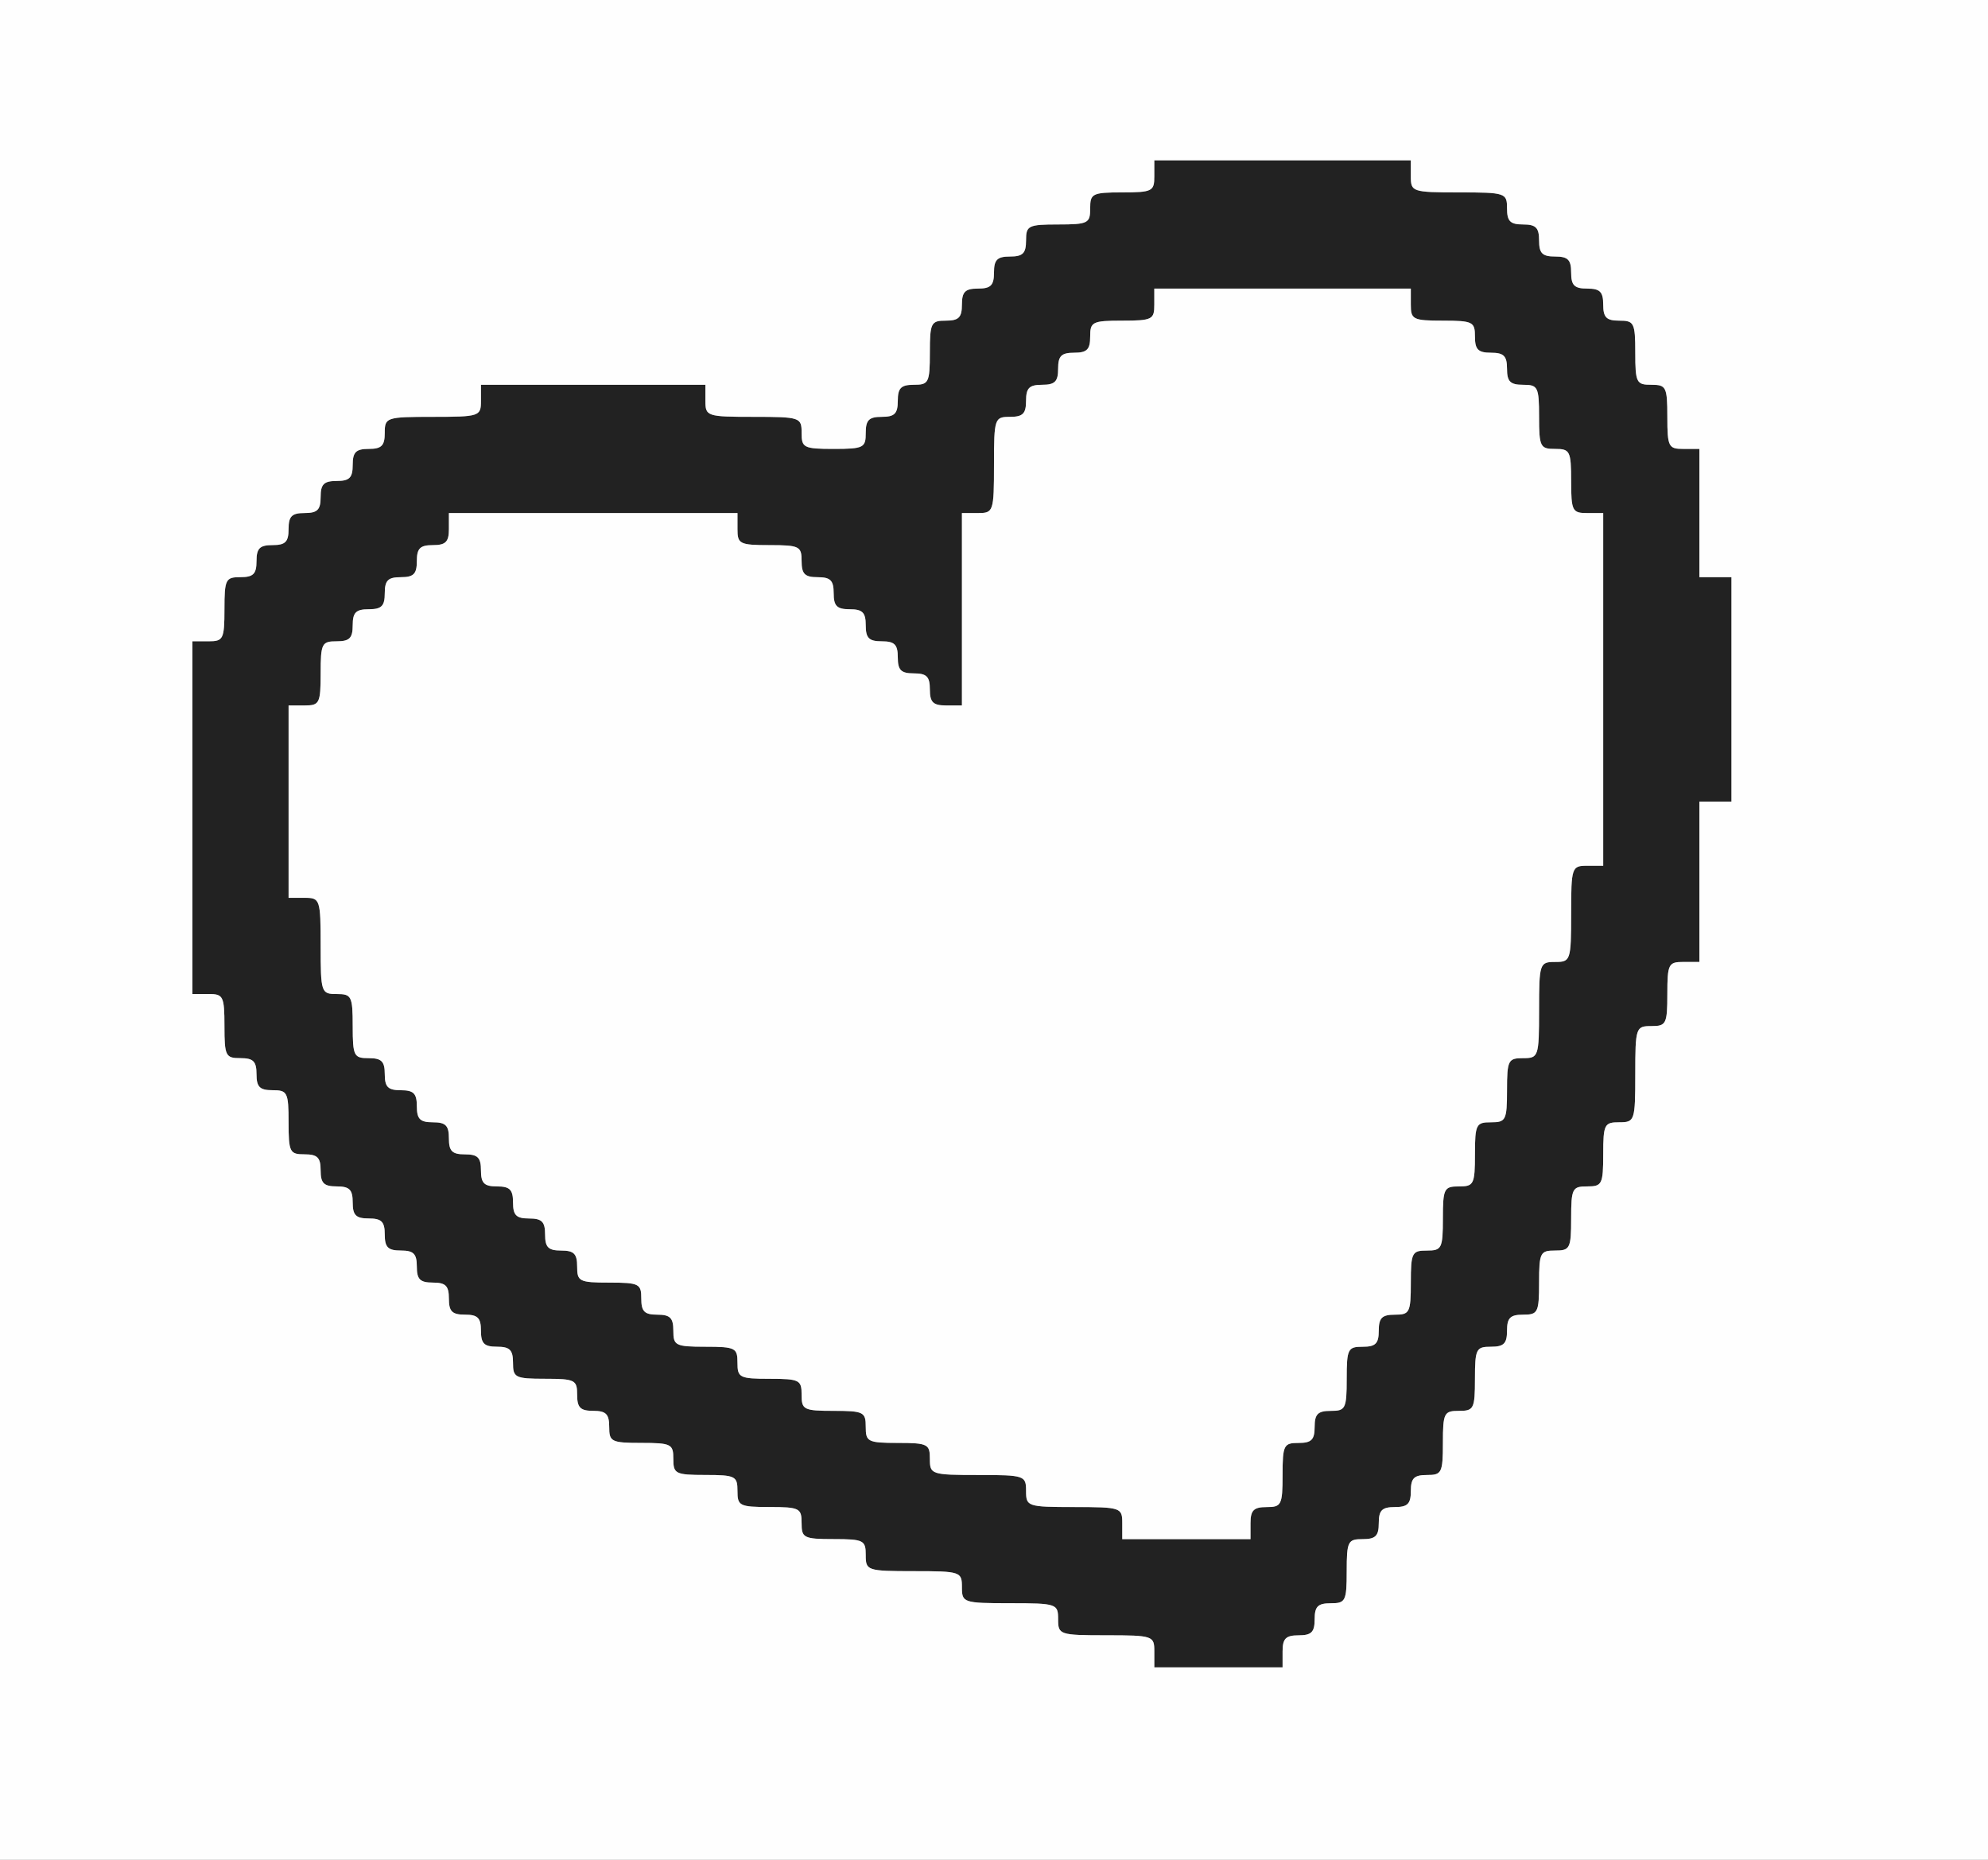
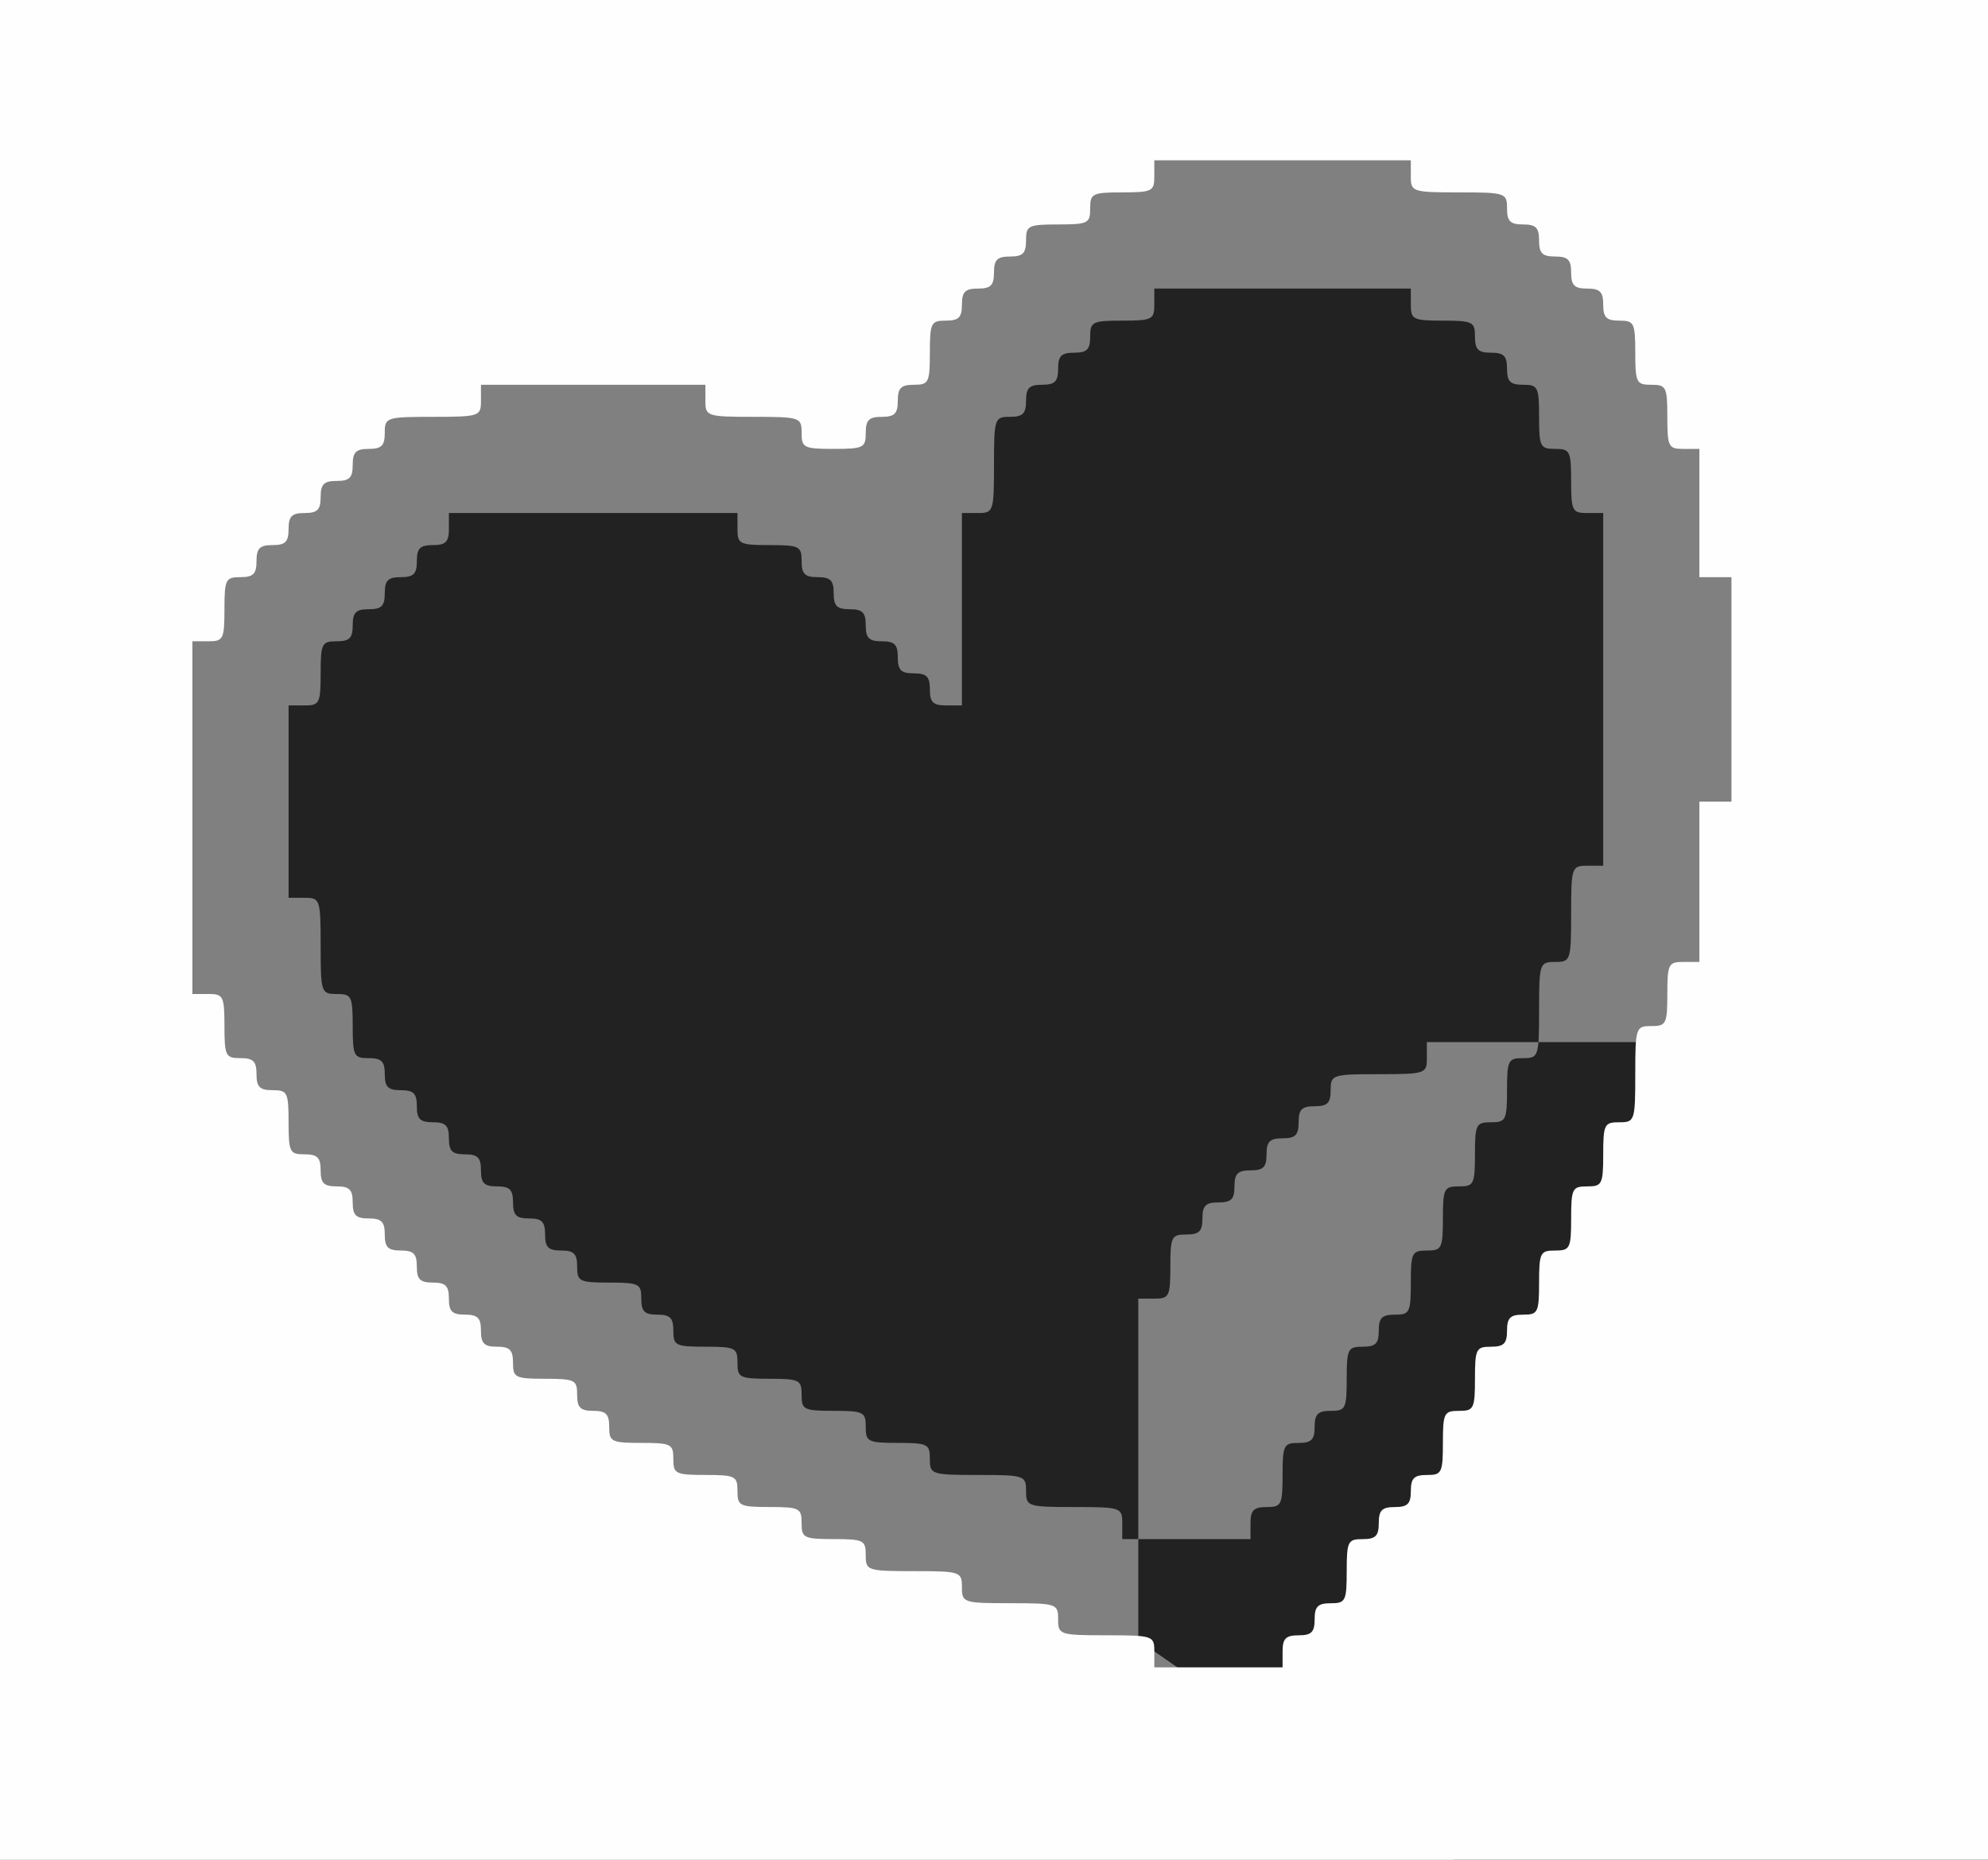
<svg xmlns="http://www.w3.org/2000/svg" version="1.0" width="310px" height="290px" viewBox="0 0 3100 2900" preserveAspectRatio="xMidYMid meet">
  <rect x="0" y="0" width="3100" height="2900" fill="#808080" stroke="none" />
  <g fill="#222222" stroke="none">
-     <path d="M1800 2575 c0 -24 -2 -25 -75 -25 -73 0 -75 -1 -75 -25 0 -24 -2 -25 -75 -25 -73 0 -75 -1 -75 -25 0 -24 -2 -25 -75 -25 -73 0 -75 -1 -75 -25 0 -23 -3 -25 -50 -25 -47 0 -50 -2 -50 -25 0 -23 -3 -25 -50 -25 -47 0 -50 -2 -50 -25 0 -23 -3 -25 -50 -25 -47 0 -50 -2 -50 -25 0 -23 -3 -25 -50 -25 -47 0 -50 -2 -50 -25 0 -20 -5 -25 -25 -25 -20 0 -25 -5 -25 -25 0 -23 -3 -25 -50 -25 -47 0 -50 -2 -50 -25 0 -20 -5 -25 -25 -25 -20 0 -25 -5 -25 -25 0 -20 -5 -25 -25 -25 -20 0 -25 -5 -25 -25 0 -20 -5 -25 -25 -25 -20 0 -25 -5 -25 -25 0 -20 -5 -25 -25 -25 -20 0 -25 -5 -25 -25 0 -20 -5 -25 -25 -25 -20 0 -25 -5 -25 -25 0 -20 -5 -25 -25 -25 -20 0 -25 -5 -25 -25 0 -20 -5 -25 -25 -25 -23 0 -25 -3 -25 -50 0 -47 -2 -50 -25 -50 -20 0 -25 -5 -25 -25 0 -20 -5 -25 -25 -25 -23 0 -25 -3 -25 -50 0 -47 -2 -50 -25 -50 l-25 0 0 -275 0 -275 25 0 c23 0 25 -3 25 -50 0 -47 2 -50 25 -50 20 0 25 -5 25 -25 0 -20 5 -25 25 -25 20 0 25 -5 25 -25 0 -20 5 -25 25 -25 20 0 25 -5 25 -25 0 -20 5 -25 25 -25 20 0 25 -5 25 -25 0 -20 5 -25 25 -25 20 0 25 -5 25 -25 0 -24 2 -25 75 -25 73 0 75 -1 75 -25 l0 -25 175 0 175 0 0 25 c0 24 2 25 75 25 73 0 75 1 75 25 0 23 3 25 50 25 47 0 50 -2 50 -25 0 -20 5 -25 25 -25 20 0 25 -5 25 -25 0 -20 5 -25 25 -25 23 0 25 -3 25 -50 0 -47 2 -50 25 -50 20 0 25 -5 25 -25 0 -20 5 -25 25 -25 20 0 25 -5 25 -25 0 -20 5 -25 25 -25 20 0 25 -5 25 -25 0 -23 3 -25 50 -25 47 0 50 -2 50 -25 0 -23 3 -25 50 -25 47 0 50 -2 50 -25 l0 -25 200 0 200 0 0 25 c0 24 2 25 75 25 73 0 75 1 75 25 0 20 5 25 25 25 20 0 25 5 25 25 0 20 5 25 25 25 20 0 25 5 25 25 0 20 5 25 25 25 20 0 25 5 25 25 0 20 5 25 25 25 23 0 25 3 25 50 0 47 2 50 25 50 23 0 25 3 25 50 0 47 2 50 25 50 l25 0 0 100 0 100 25 0 25 0 0 175 0 175 -25 0 -25 0 0 125 0 125 -25 0 c-23 0 -25 3 -25 50 0 47 -2 50 -25 50 -24 0 -25 2 -25 75 0 73 -1 75 -25 75 -23 0 -25 3 -25 50 0 47 -2 50 -25 50 -23 0 -25 3 -25 50 0 47 -2 50 -25 50 -23 0 -25 3 -25 50 0 47 -2 50 -25 50 -20 0 -25 5 -25 25 0 20 -5 25 -25 25 -23 0 -25 3 -25 50 0 47 -2 50 -25 50 -23 0 -25 3 -25 50 0 47 -2 50 -25 50 -20 0 -25 5 -25 25 0 20 -5 25 -25 25 -20 0 -25 5 -25 25 0 20 -5 25 -25 25 -23 0 -25 3 -25 50 0 47 -2 50 -25 50 -20 0 -25 5 -25 25 0 20 -5 25 -25 25 -20 0 -25 5 -25 25 l0 25 -100 0 -100 0 0 -25z m150 -200 c0 -20 5 -25 25 -25 23 0 25 -3 25 -50 0 -47 2 -50 25 -50 20 0 25 -5 25 -25 0 -20 5 -25 25 -25 23 0 25 -3 25 -50 0 -47 2 -50 25 -50 20 0 25 -5 25 -25 0 -20 5 -25 25 -25 23 0 25 -3 25 -50 0 -47 2 -50 25 -50 23 0 25 -3 25 -50 0 -47 2 -50 25 -50 23 0 25 -3 25 -50 0 -47 2 -50 25 -50 23 0 25 -3 25 -50 0 -47 2 -50 25 -50 24 0 25 -2 25 -75 0 -73 1 -75 25 -75 24 0 25 -2 25 -75 0 -73 1 -75 25 -75 l25 0 0 -275 0 -275 -25 0 c-23 0 -25 -3 -25 -50 0 -47 -2 -50 -25 -50 -23 0 -25 -3 -25 -50 0 -47 -2 -50 -25 -50 -20 0 -25 -5 -25 -25 0 -20 -5 -25 -25 -25 -20 0 -25 -5 -25 -25 0 -23 -3 -25 -50 -25 -47 0 -50 -2 -50 -25 l0 -25 -200 0 -200 0 0 25 c0 23 -3 25 -50 25 -47 0 -50 2 -50 25 0 20 -5 25 -25 25 -20 0 -25 5 -25 25 0 20 -5 25 -25 25 -20 0 -25 5 -25 25 0 20 -5 25 -25 25 -24 0 -25 2 -25 75 0 73 -1 75 -25 75 l-25 0 0 150 0 150 -25 0 c-20 0 -25 -5 -25 -25 0 -20 -5 -25 -25 -25 -20 0 -25 -5 -25 -25 0 -20 -5 -25 -25 -25 -20 0 -25 -5 -25 -25 0 -20 -5 -25 -25 -25 -20 0 -25 -5 -25 -25 0 -20 -5 -25 -25 -25 -20 0 -25 -5 -25 -25 0 -23 -3 -25 -50 -25 -47 0 -50 -2 -50 -25 l0 -25 -225 0 -225 0 0 25 c0 20 -5 25 -25 25 -20 0 -25 5 -25 25 0 20 -5 25 -25 25 -20 0 -25 5 -25 25 0 20 -5 25 -25 25 -20 0 -25 5 -25 25 0 20 -5 25 -25 25 -23 0 -25 3 -25 50 0 47 -2 50 -25 50 l-25 0 0 150 0 150 25 0 c24 0 25 2 25 75 0 73 1 75 25 75 23 0 25 3 25 50 0 47 2 50 25 50 20 0 25 5 25 25 0 20 5 25 25 25 20 0 25 5 25 25 0 20 5 25 25 25 20 0 25 5 25 25 0 20 5 25 25 25 20 0 25 5 25 25 0 20 5 25 25 25 20 0 25 5 25 25 0 20 5 25 25 25 20 0 25 5 25 25 0 20 5 25 25 25 20 0 25 5 25 25 0 23 3 25 50 25 47 0 50 2 50 25 0 20 5 25 25 25 20 0 25 5 25 25 0 23 3 25 50 25 47 0 50 2 50 25 0 23 3 25 50 25 47 0 50 2 50 25 0 23 3 25 50 25 47 0 50 2 50 25 0 23 3 25 50 25 47 0 50 2 50 25 0 24 2 25 75 25 73 0 75 1 75 25 0 24 2 25 75 25 73 0 75 1 75 25 l0 25 100 0 100 0 0 -25z" />
+     <path d="M1800 2575 l-25 0 0 -275 0 -275 25 0 c23 0 25 -3 25 -50 0 -47 2 -50 25 -50 20 0 25 -5 25 -25 0 -20 5 -25 25 -25 20 0 25 -5 25 -25 0 -20 5 -25 25 -25 20 0 25 -5 25 -25 0 -20 5 -25 25 -25 20 0 25 -5 25 -25 0 -20 5 -25 25 -25 20 0 25 -5 25 -25 0 -24 2 -25 75 -25 73 0 75 -1 75 -25 l0 -25 175 0 175 0 0 25 c0 24 2 25 75 25 73 0 75 1 75 25 0 23 3 25 50 25 47 0 50 -2 50 -25 0 -20 5 -25 25 -25 20 0 25 -5 25 -25 0 -20 5 -25 25 -25 23 0 25 -3 25 -50 0 -47 2 -50 25 -50 20 0 25 -5 25 -25 0 -20 5 -25 25 -25 20 0 25 -5 25 -25 0 -20 5 -25 25 -25 20 0 25 -5 25 -25 0 -23 3 -25 50 -25 47 0 50 -2 50 -25 0 -23 3 -25 50 -25 47 0 50 -2 50 -25 l0 -25 200 0 200 0 0 25 c0 24 2 25 75 25 73 0 75 1 75 25 0 20 5 25 25 25 20 0 25 5 25 25 0 20 5 25 25 25 20 0 25 5 25 25 0 20 5 25 25 25 20 0 25 5 25 25 0 20 5 25 25 25 23 0 25 3 25 50 0 47 2 50 25 50 23 0 25 3 25 50 0 47 2 50 25 50 l25 0 0 100 0 100 25 0 25 0 0 175 0 175 -25 0 -25 0 0 125 0 125 -25 0 c-23 0 -25 3 -25 50 0 47 -2 50 -25 50 -24 0 -25 2 -25 75 0 73 -1 75 -25 75 -23 0 -25 3 -25 50 0 47 -2 50 -25 50 -23 0 -25 3 -25 50 0 47 -2 50 -25 50 -23 0 -25 3 -25 50 0 47 -2 50 -25 50 -20 0 -25 5 -25 25 0 20 -5 25 -25 25 -23 0 -25 3 -25 50 0 47 -2 50 -25 50 -23 0 -25 3 -25 50 0 47 -2 50 -25 50 -20 0 -25 5 -25 25 0 20 -5 25 -25 25 -20 0 -25 5 -25 25 0 20 -5 25 -25 25 -23 0 -25 3 -25 50 0 47 -2 50 -25 50 -20 0 -25 5 -25 25 0 20 -5 25 -25 25 -20 0 -25 5 -25 25 l0 25 -100 0 -100 0 0 -25z m150 -200 c0 -20 5 -25 25 -25 23 0 25 -3 25 -50 0 -47 2 -50 25 -50 20 0 25 -5 25 -25 0 -20 5 -25 25 -25 23 0 25 -3 25 -50 0 -47 2 -50 25 -50 20 0 25 -5 25 -25 0 -20 5 -25 25 -25 23 0 25 -3 25 -50 0 -47 2 -50 25 -50 23 0 25 -3 25 -50 0 -47 2 -50 25 -50 23 0 25 -3 25 -50 0 -47 2 -50 25 -50 23 0 25 -3 25 -50 0 -47 2 -50 25 -50 24 0 25 -2 25 -75 0 -73 1 -75 25 -75 24 0 25 -2 25 -75 0 -73 1 -75 25 -75 l25 0 0 -275 0 -275 -25 0 c-23 0 -25 -3 -25 -50 0 -47 -2 -50 -25 -50 -23 0 -25 -3 -25 -50 0 -47 -2 -50 -25 -50 -20 0 -25 -5 -25 -25 0 -20 -5 -25 -25 -25 -20 0 -25 -5 -25 -25 0 -23 -3 -25 -50 -25 -47 0 -50 -2 -50 -25 l0 -25 -200 0 -200 0 0 25 c0 23 -3 25 -50 25 -47 0 -50 2 -50 25 0 20 -5 25 -25 25 -20 0 -25 5 -25 25 0 20 -5 25 -25 25 -20 0 -25 5 -25 25 0 20 -5 25 -25 25 -24 0 -25 2 -25 75 0 73 -1 75 -25 75 l-25 0 0 150 0 150 -25 0 c-20 0 -25 -5 -25 -25 0 -20 -5 -25 -25 -25 -20 0 -25 -5 -25 -25 0 -20 -5 -25 -25 -25 -20 0 -25 -5 -25 -25 0 -20 -5 -25 -25 -25 -20 0 -25 -5 -25 -25 0 -20 -5 -25 -25 -25 -20 0 -25 -5 -25 -25 0 -23 -3 -25 -50 -25 -47 0 -50 -2 -50 -25 l0 -25 -225 0 -225 0 0 25 c0 20 -5 25 -25 25 -20 0 -25 5 -25 25 0 20 -5 25 -25 25 -20 0 -25 5 -25 25 0 20 -5 25 -25 25 -20 0 -25 5 -25 25 0 20 -5 25 -25 25 -23 0 -25 3 -25 50 0 47 -2 50 -25 50 l-25 0 0 150 0 150 25 0 c24 0 25 2 25 75 0 73 1 75 25 75 23 0 25 3 25 50 0 47 2 50 25 50 20 0 25 5 25 25 0 20 5 25 25 25 20 0 25 5 25 25 0 20 5 25 25 25 20 0 25 5 25 25 0 20 5 25 25 25 20 0 25 5 25 25 0 20 5 25 25 25 20 0 25 5 25 25 0 20 5 25 25 25 20 0 25 5 25 25 0 20 5 25 25 25 20 0 25 5 25 25 0 23 3 25 50 25 47 0 50 2 50 25 0 20 5 25 25 25 20 0 25 5 25 25 0 23 3 25 50 25 47 0 50 2 50 25 0 23 3 25 50 25 47 0 50 2 50 25 0 23 3 25 50 25 47 0 50 2 50 25 0 23 3 25 50 25 47 0 50 2 50 25 0 24 2 25 75 25 73 0 75 1 75 25 0 24 2 25 75 25 73 0 75 1 75 25 l0 25 100 0 100 0 0 -25z" />
  </g>
  <g fill="#fefefe" stroke="none">
    <path d="M0 1450 l0 -1450 1550 0 1550 0 0 1450 0 1450 -1550 0 -1550 0 0 -1450z m2000 1125 c0 -20 5 -25 25 -25 20 0 25 -5 25 -25 0 -20 5 -25 25 -25 23 0 25 -3 25 -50 0 -47 2 -50 25 -50 20 0 25 -5 25 -25 0 -20 5 -25 25 -25 20 0 25 -5 25 -25 0 -20 5 -25 25 -25 23 0 25 -3 25 -50 0 -47 2 -50 25 -50 23 0 25 -3 25 -50 0 -47 2 -50 25 -50 20 0 25 -5 25 -25 0 -20 5 -25 25 -25 23 0 25 -3 25 -50 0 -47 2 -50 25 -50 23 0 25 -3 25 -50 0 -47 2 -50 25 -50 23 0 25 -3 25 -50 0 -47 2 -50 25 -50 24 0 25 -2 25 -75 0 -73 1 -75 25 -75 23 0 25 -3 25 -50 0 -47 2 -50 25 -50 l25 0 0 -125 0 -125 25 0 25 0 0 -175 0 -175 -25 0 -25 0 0 -100 0 -100 -25 0 c-23 0 -25 -3 -25 -50 0 -47 -2 -50 -25 -50 -23 0 -25 -3 -25 -50 0 -47 -2 -50 -25 -50 -20 0 -25 -5 -25 -25 0 -20 -5 -25 -25 -25 -20 0 -25 -5 -25 -25 0 -20 -5 -25 -25 -25 -20 0 -25 -5 -25 -25 0 -20 -5 -25 -25 -25 -20 0 -25 -5 -25 -25 0 -24 -2 -25 -75 -25 -73 0 -75 -1 -75 -25 l0 -25 -200 0 -200 0 0 25 c0 23 -3 25 -50 25 -47 0 -50 2 -50 25 0 23 -3 25 -50 25 -47 0 -50 2 -50 25 0 20 -5 25 -25 25 -20 0 -25 5 -25 25 0 20 -5 25 -25 25 -20 0 -25 5 -25 25 0 20 -5 25 -25 25 -23 0 -25 3 -25 50 0 47 -2 50 -25 50 -20 0 -25 5 -25 25 0 20 -5 25 -25 25 -20 0 -25 5 -25 25 0 23 -3 25 -50 25 -47 0 -50 -2 -50 -25 0 -24 -2 -25 -75 -25 -73 0 -75 -1 -75 -25 l0 -25 -175 0 -175 0 0 25 c0 24 -2 25 -75 25 -73 0 -75 1 -75 25 0 20 -5 25 -25 25 -20 0 -25 5 -25 25 0 20 -5 25 -25 25 -20 0 -25 5 -25 25 0 20 -5 25 -25 25 -20 0 -25 5 -25 25 0 20 -5 25 -25 25 -20 0 -25 5 -25 25 0 20 -5 25 -25 25 -23 0 -25 3 -25 50 0 47 -2 50 -25 50 l-25 0 0 275 0 275 25 0 c23 0 25 3 25 50 0 47 2 50 25 50 20 0 25 5 25 25 0 20 5 25 25 25 23 0 25 3 25 50 0 47 2 50 25 50 20 0 25 5 25 25 0 20 5 25 25 25 20 0 25 5 25 25 0 20 5 25 25 25 20 0 25 5 25 25 0 20 5 25 25 25 20 0 25 5 25 25 0 20 5 25 25 25 20 0 25 5 25 25 0 20 5 25 25 25 20 0 25 5 25 25 0 20 5 25 25 25 20 0 25 5 25 25 0 23 3 25 50 25 47 0 50 2 50 25 0 20 5 25 25 25 20 0 25 5 25 25 0 23 3 25 50 25 47 0 50 2 50 25 0 23 3 25 50 25 47 0 50 2 50 25 0 23 3 25 50 25 47 0 50 2 50 25 0 23 3 25 50 25 47 0 50 2 50 25 0 24 2 25 75 25 73 0 75 1 75 25 0 24 2 25 75 25 73 0 75 1 75 25 0 24 2 25 75 25 73 0 75 1 75 25 l0 25 100 0 100 0 0 -25z" />
-     <path d="M1750 2375 c0 -24 -2 -25 -75 -25 -73 0 -75 -1 -75 -25 0 -24 -2 -25 -75 -25 -73 0 -75 -1 -75 -25 0 -23 -3 -25 -50 -25 -47 0 -50 -2 -50 -25 0 -23 -3 -25 -50 -25 -47 0 -50 -2 -50 -25 0 -23 -3 -25 -50 -25 -47 0 -50 -2 -50 -25 0 -23 -3 -25 -50 -25 -47 0 -50 -2 -50 -25 0 -20 -5 -25 -25 -25 -20 0 -25 -5 -25 -25 0 -23 -3 -25 -50 -25 -47 0 -50 -2 -50 -25 0 -20 -5 -25 -25 -25 -20 0 -25 -5 -25 -25 0 -20 -5 -25 -25 -25 -20 0 -25 -5 -25 -25 0 -20 -5 -25 -25 -25 -20 0 -25 -5 -25 -25 0 -20 -5 -25 -25 -25 -20 0 -25 -5 -25 -25 0 -20 -5 -25 -25 -25 -20 0 -25 -5 -25 -25 0 -20 -5 -25 -25 -25 -20 0 -25 -5 -25 -25 0 -20 -5 -25 -25 -25 -23 0 -25 -3 -25 -50 0 -47 -2 -50 -25 -50 -24 0 -25 -2 -25 -75 0 -73 -1 -75 -25 -75 l-25 0 0 -150 0 -150 25 0 c23 0 25 -3 25 -50 0 -47 2 -50 25 -50 20 0 25 -5 25 -25 0 -20 5 -25 25 -25 20 0 25 -5 25 -25 0 -20 5 -25 25 -25 20 0 25 -5 25 -25 0 -20 5 -25 25 -25 20 0 25 -5 25 -25 l0 -25 225 0 225 0 0 25 c0 23 3 25 50 25 47 0 50 2 50 25 0 20 5 25 25 25 20 0 25 5 25 25 0 20 5 25 25 25 20 0 25 5 25 25 0 20 5 25 25 25 20 0 25 5 25 25 0 20 5 25 25 25 20 0 25 5 25 25 0 20 5 25 25 25 l25 0 0 -150 0 -150 25 0 c24 0 25 -2 25 -75 0 -73 1 -75 25 -75 20 0 25 -5 25 -25 0 -20 5 -25 25 -25 20 0 25 -5 25 -25 0 -20 5 -25 25 -25 20 0 25 -5 25 -25 0 -23 3 -25 50 -25 47 0 50 -2 50 -25 l0 -25 200 0 200 0 0 25 c0 23 3 25 50 25 47 0 50 2 50 25 0 20 5 25 25 25 20 0 25 5 25 25 0 20 5 25 25 25 23 0 25 3 25 50 0 47 2 50 25 50 23 0 25 3 25 50 0 47 2 50 25 50 l25 0 0 275 0 275 -25 0 c-24 0 -25 2 -25 75 0 73 -1 75 -25 75 -24 0 -25 2 -25 75 0 73 -1 75 -25 75 -23 0 -25 3 -25 50 0 47 -2 50 -25 50 -23 0 -25 3 -25 50 0 47 -2 50 -25 50 -23 0 -25 3 -25 50 0 47 -2 50 -25 50 -23 0 -25 3 -25 50 0 47 -2 50 -25 50 -20 0 -25 5 -25 25 0 20 -5 25 -25 25 -23 0 -25 3 -25 50 0 47 -2 50 -25 50 -20 0 -25 5 -25 25 0 20 -5 25 -25 25 -23 0 -25 3 -25 50 0 47 -2 50 -25 50 -20 0 -25 5 -25 25 l0 25 -100 0 -100 0 0 -25z" />
  </g>
</svg>